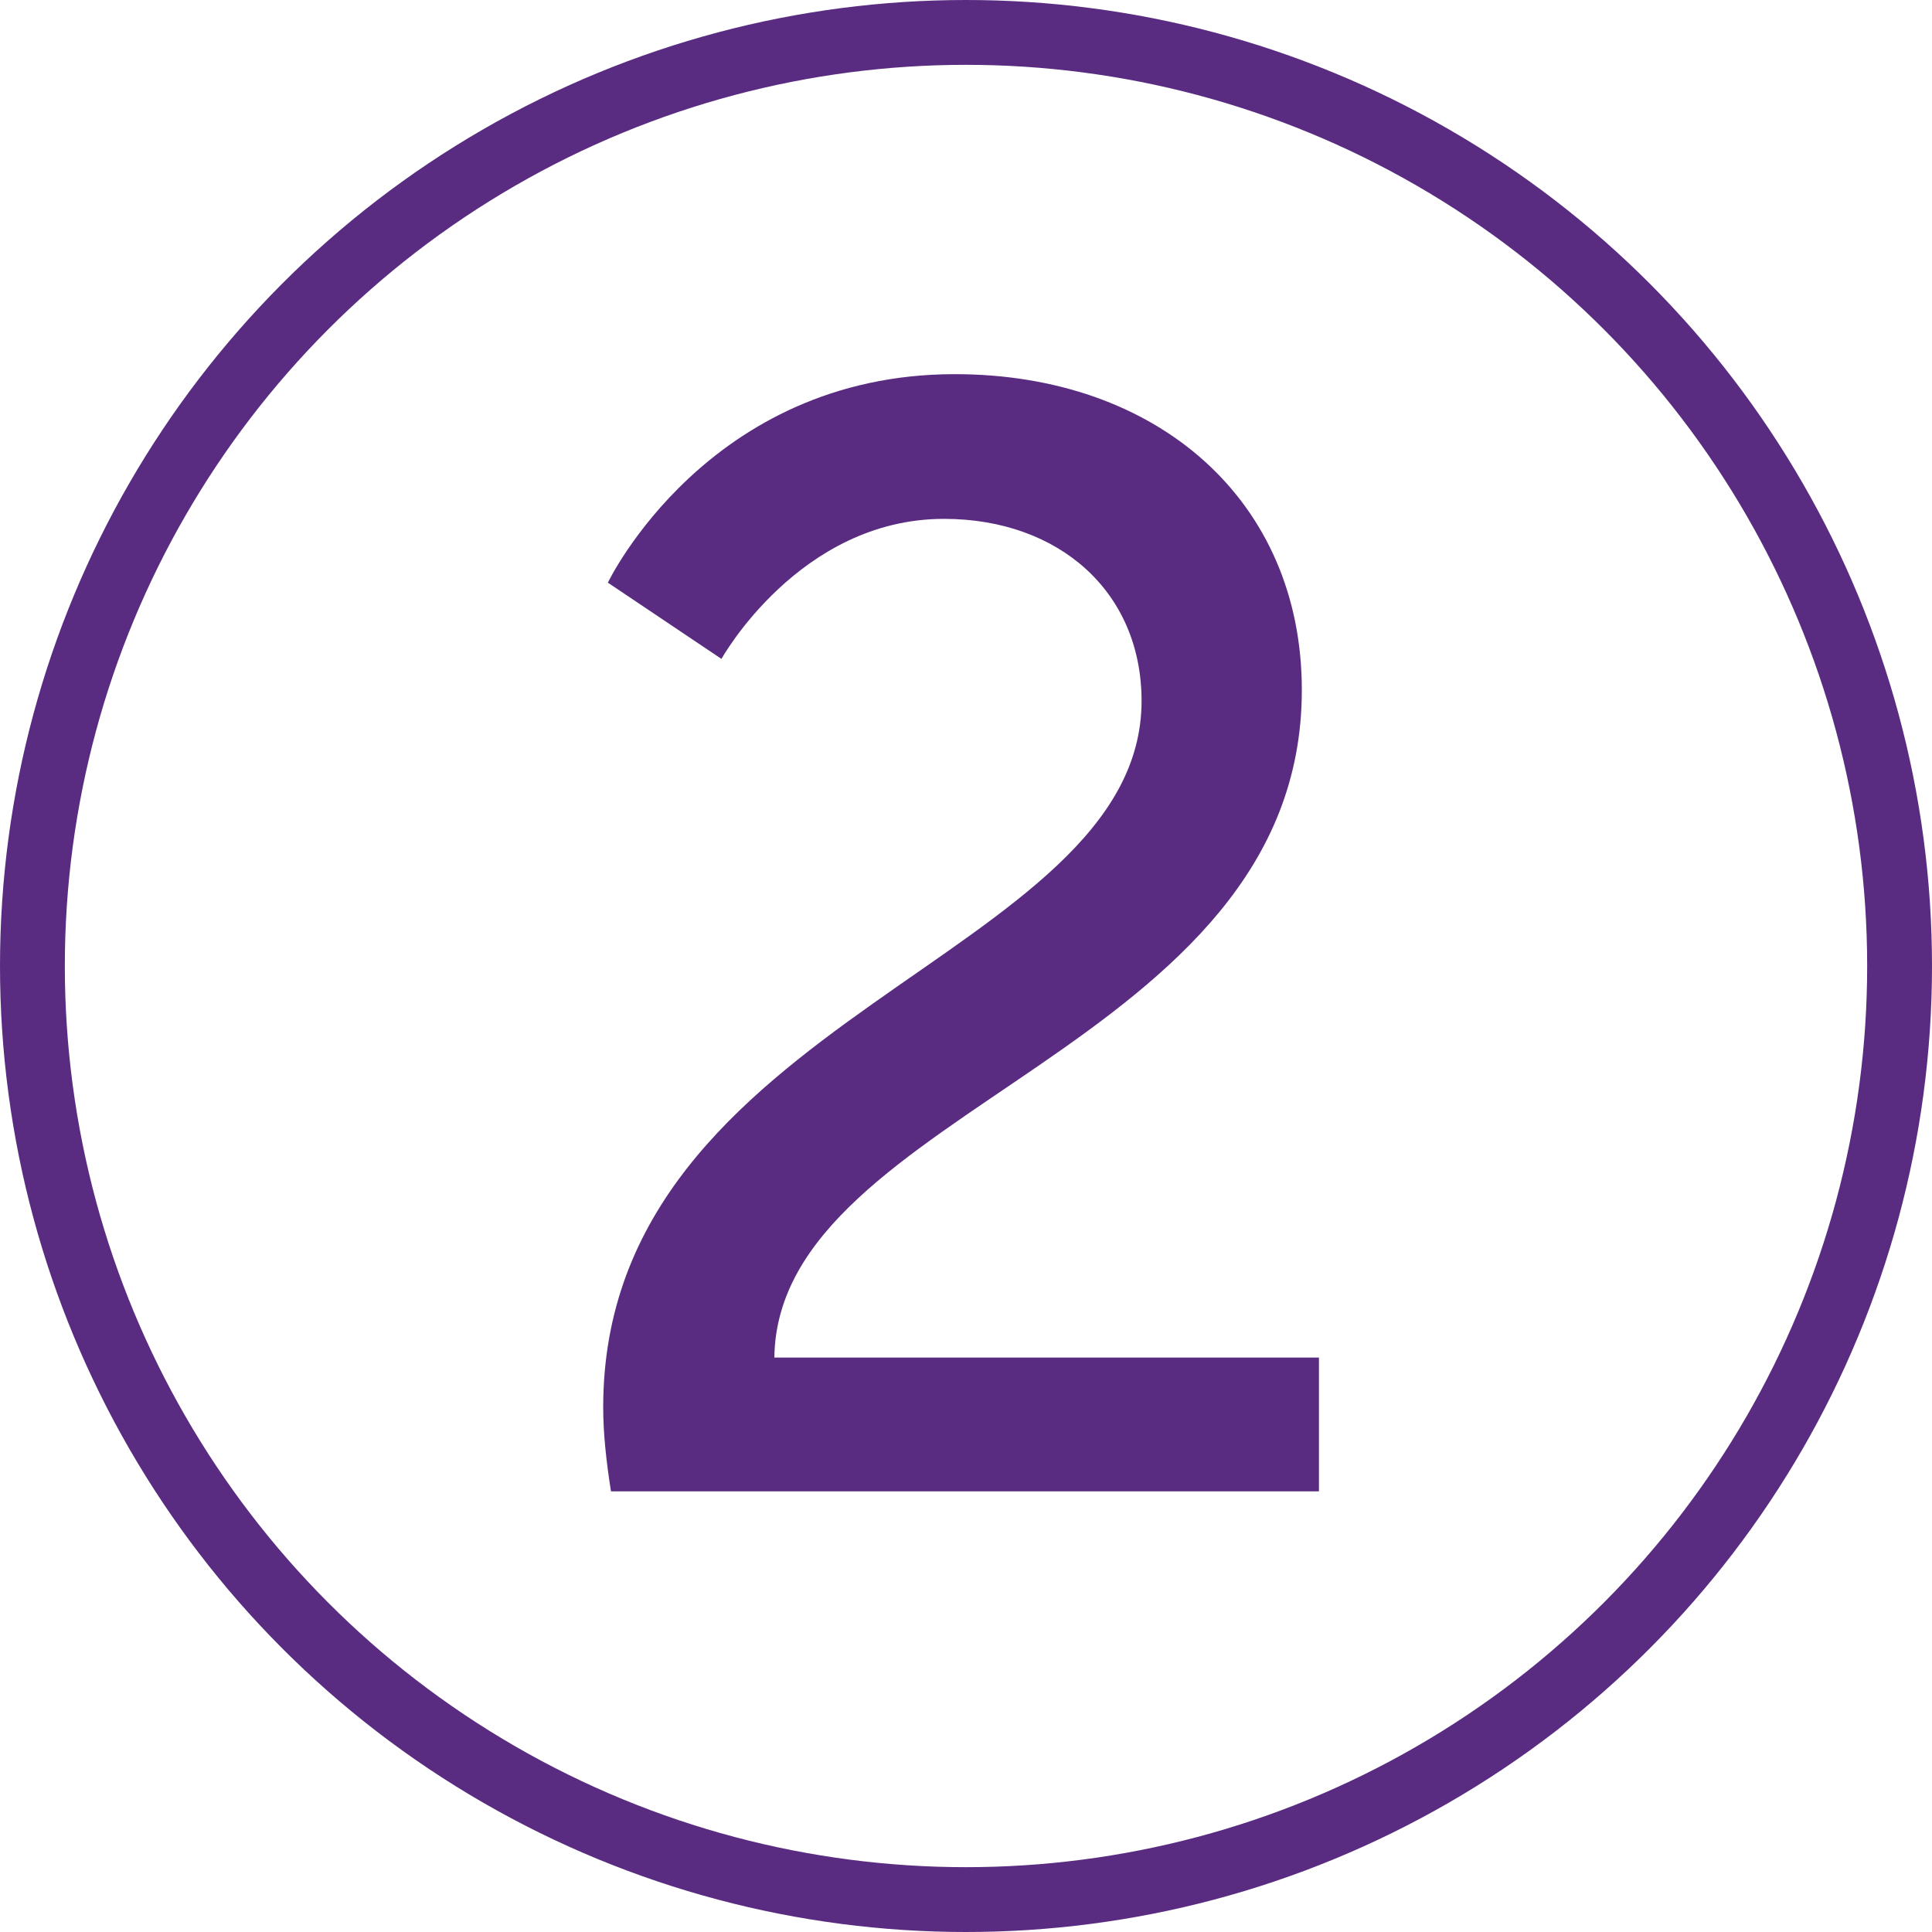
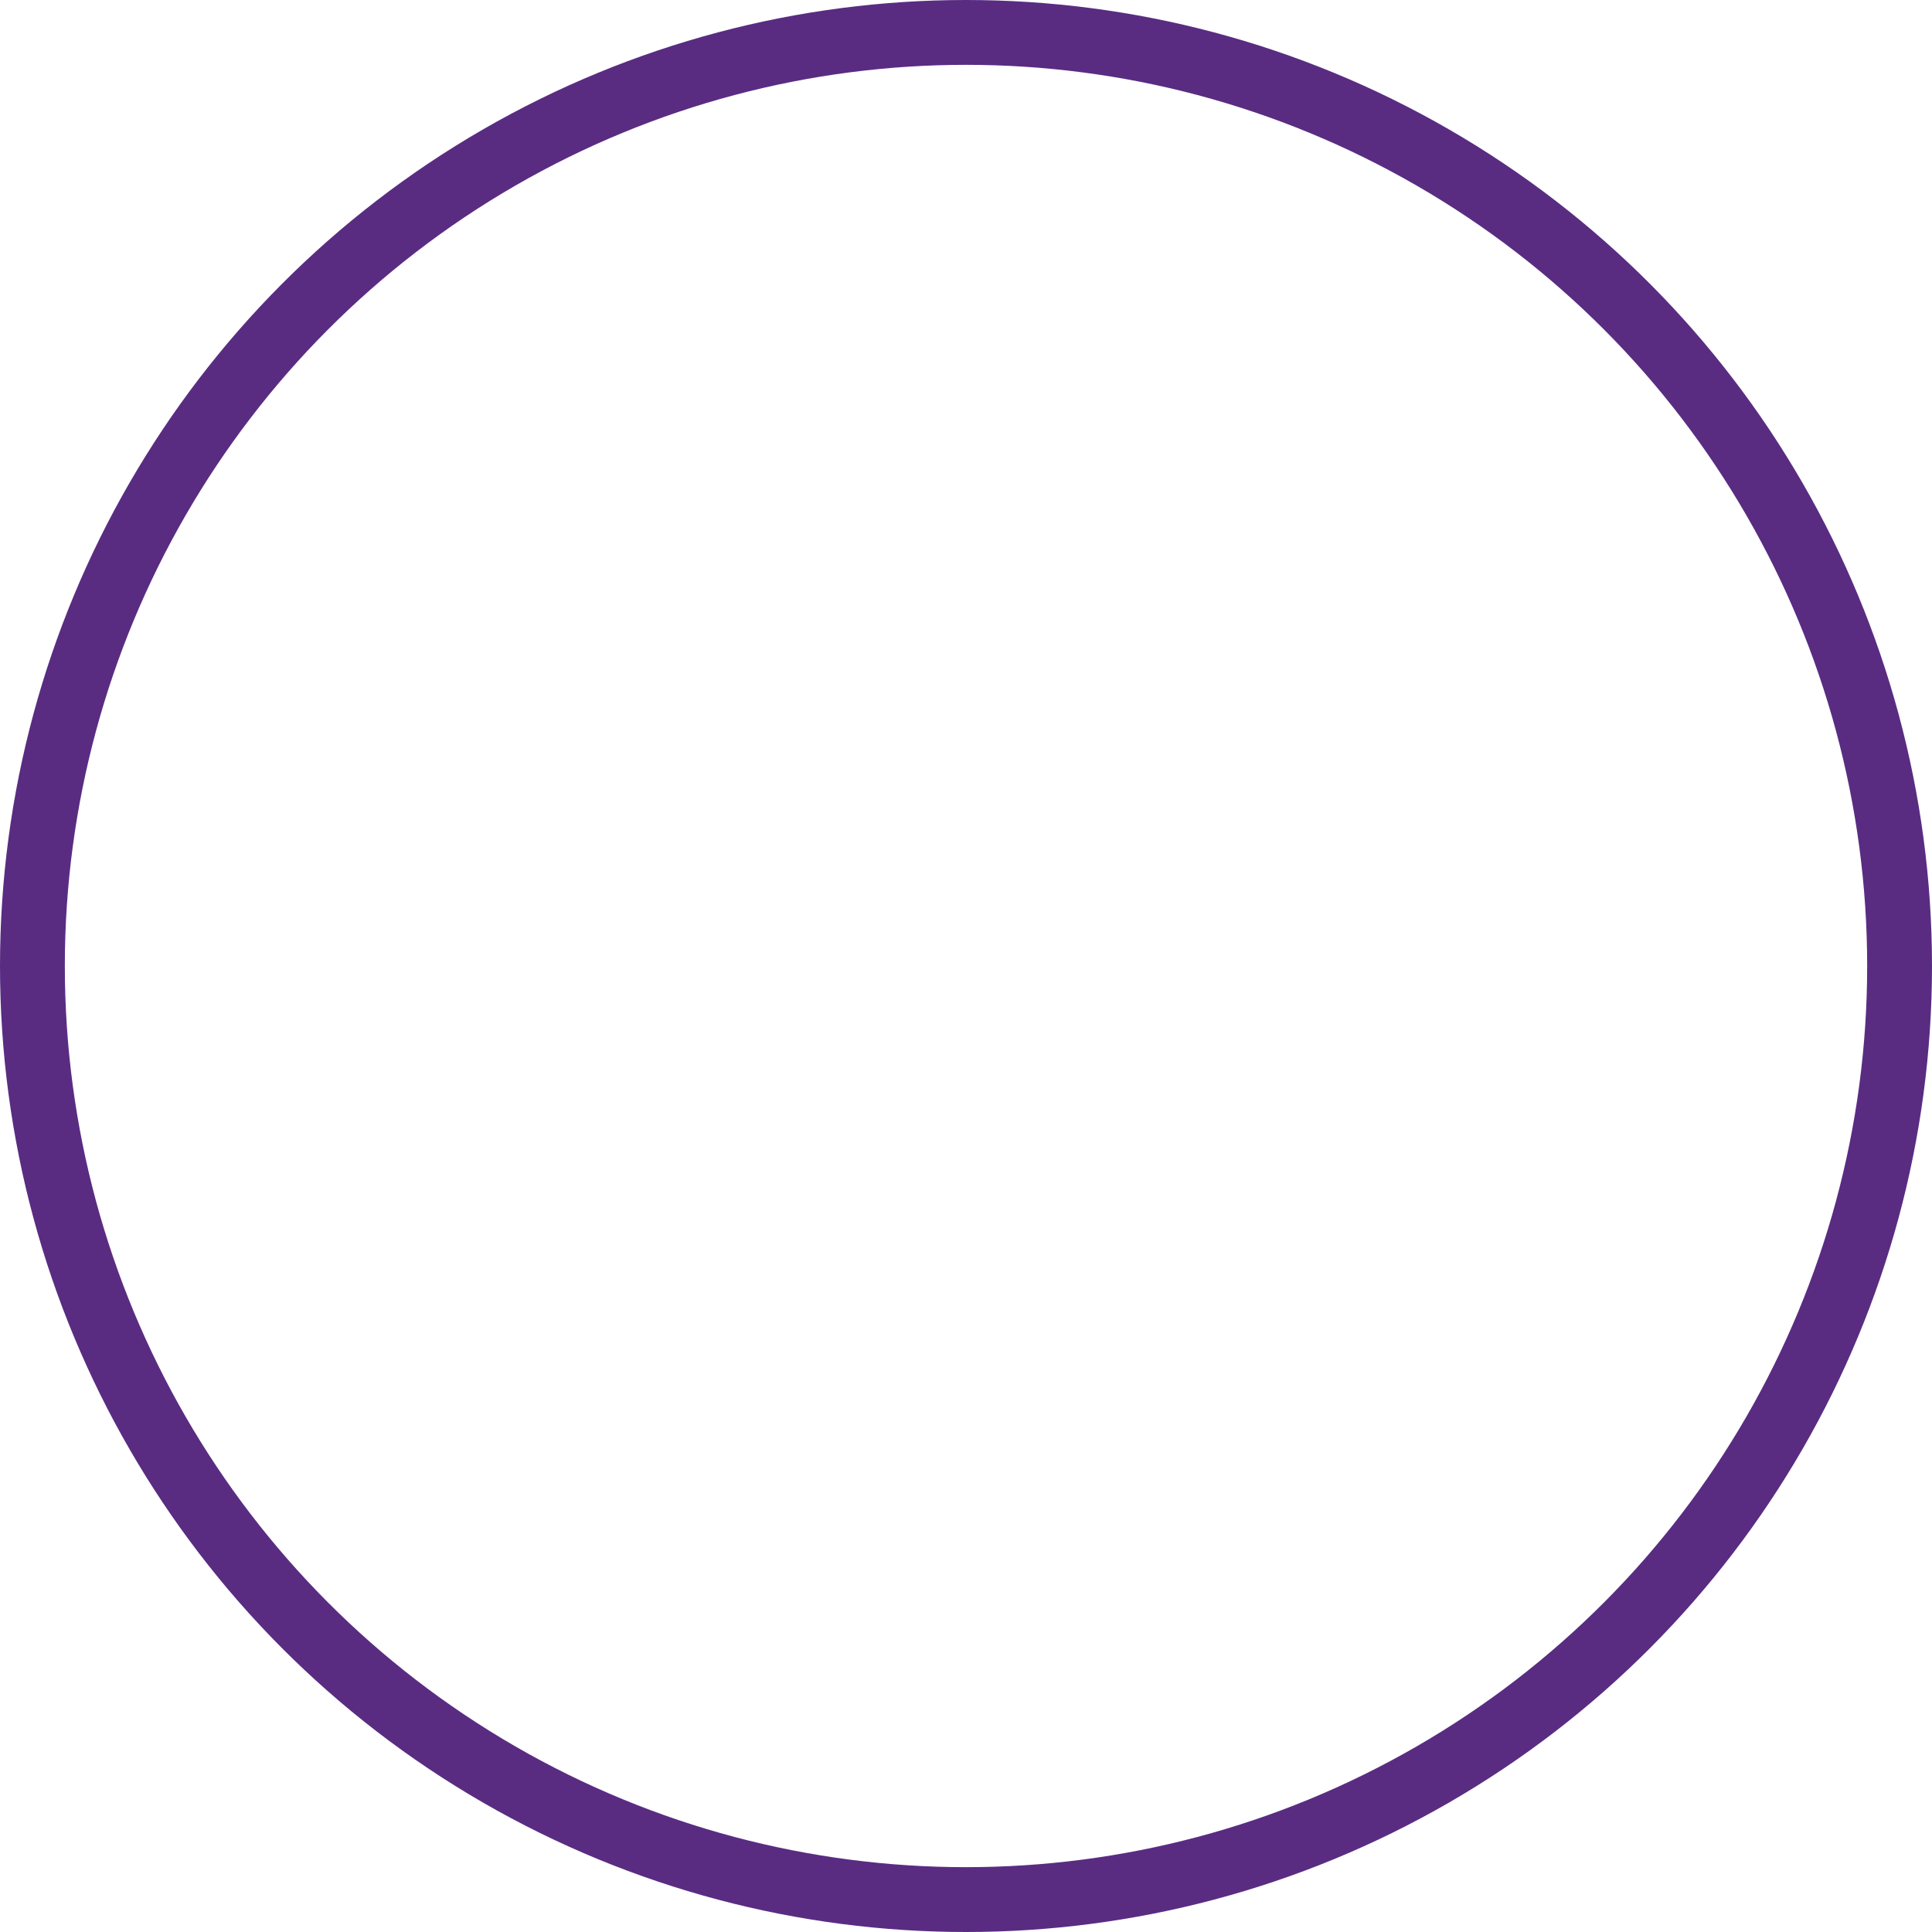
<svg xmlns="http://www.w3.org/2000/svg" id="Layer_2" data-name="Layer 2" viewBox="0 0 745 745">
  <defs>
    <style>      .cls-1 {        fill: none;        stroke: #592c82;        stroke-linecap: round;        stroke-linejoin: round;        stroke-width: 25px;      }      .cls-2 {        fill: #592c82;        stroke-width: 0px;      }    </style>
  </defs>
  <g id="Graphic_Element" data-name="Graphic Element">
    <g>
      <circle class="cls-1" cx="372.5" cy="372.5" r="360" />
-       <path class="cls-2" d="m232.6,542.68c0-151.2,207.6-172.8,207.6-272.4,0-42-31.8-70.2-76.2-70.2-55.8,0-85.8,54-85.8,54l-43.8-29.4s38.4-80.4,133.8-80.4c78,0,133.8,48.6,133.8,121.8,0,139.2-202.2,160.8-203.4,257.4h210v51.6H235.6c-1.8-11.4-3-22.2-3-32.4Z" />
    </g>
  </g>
</svg>